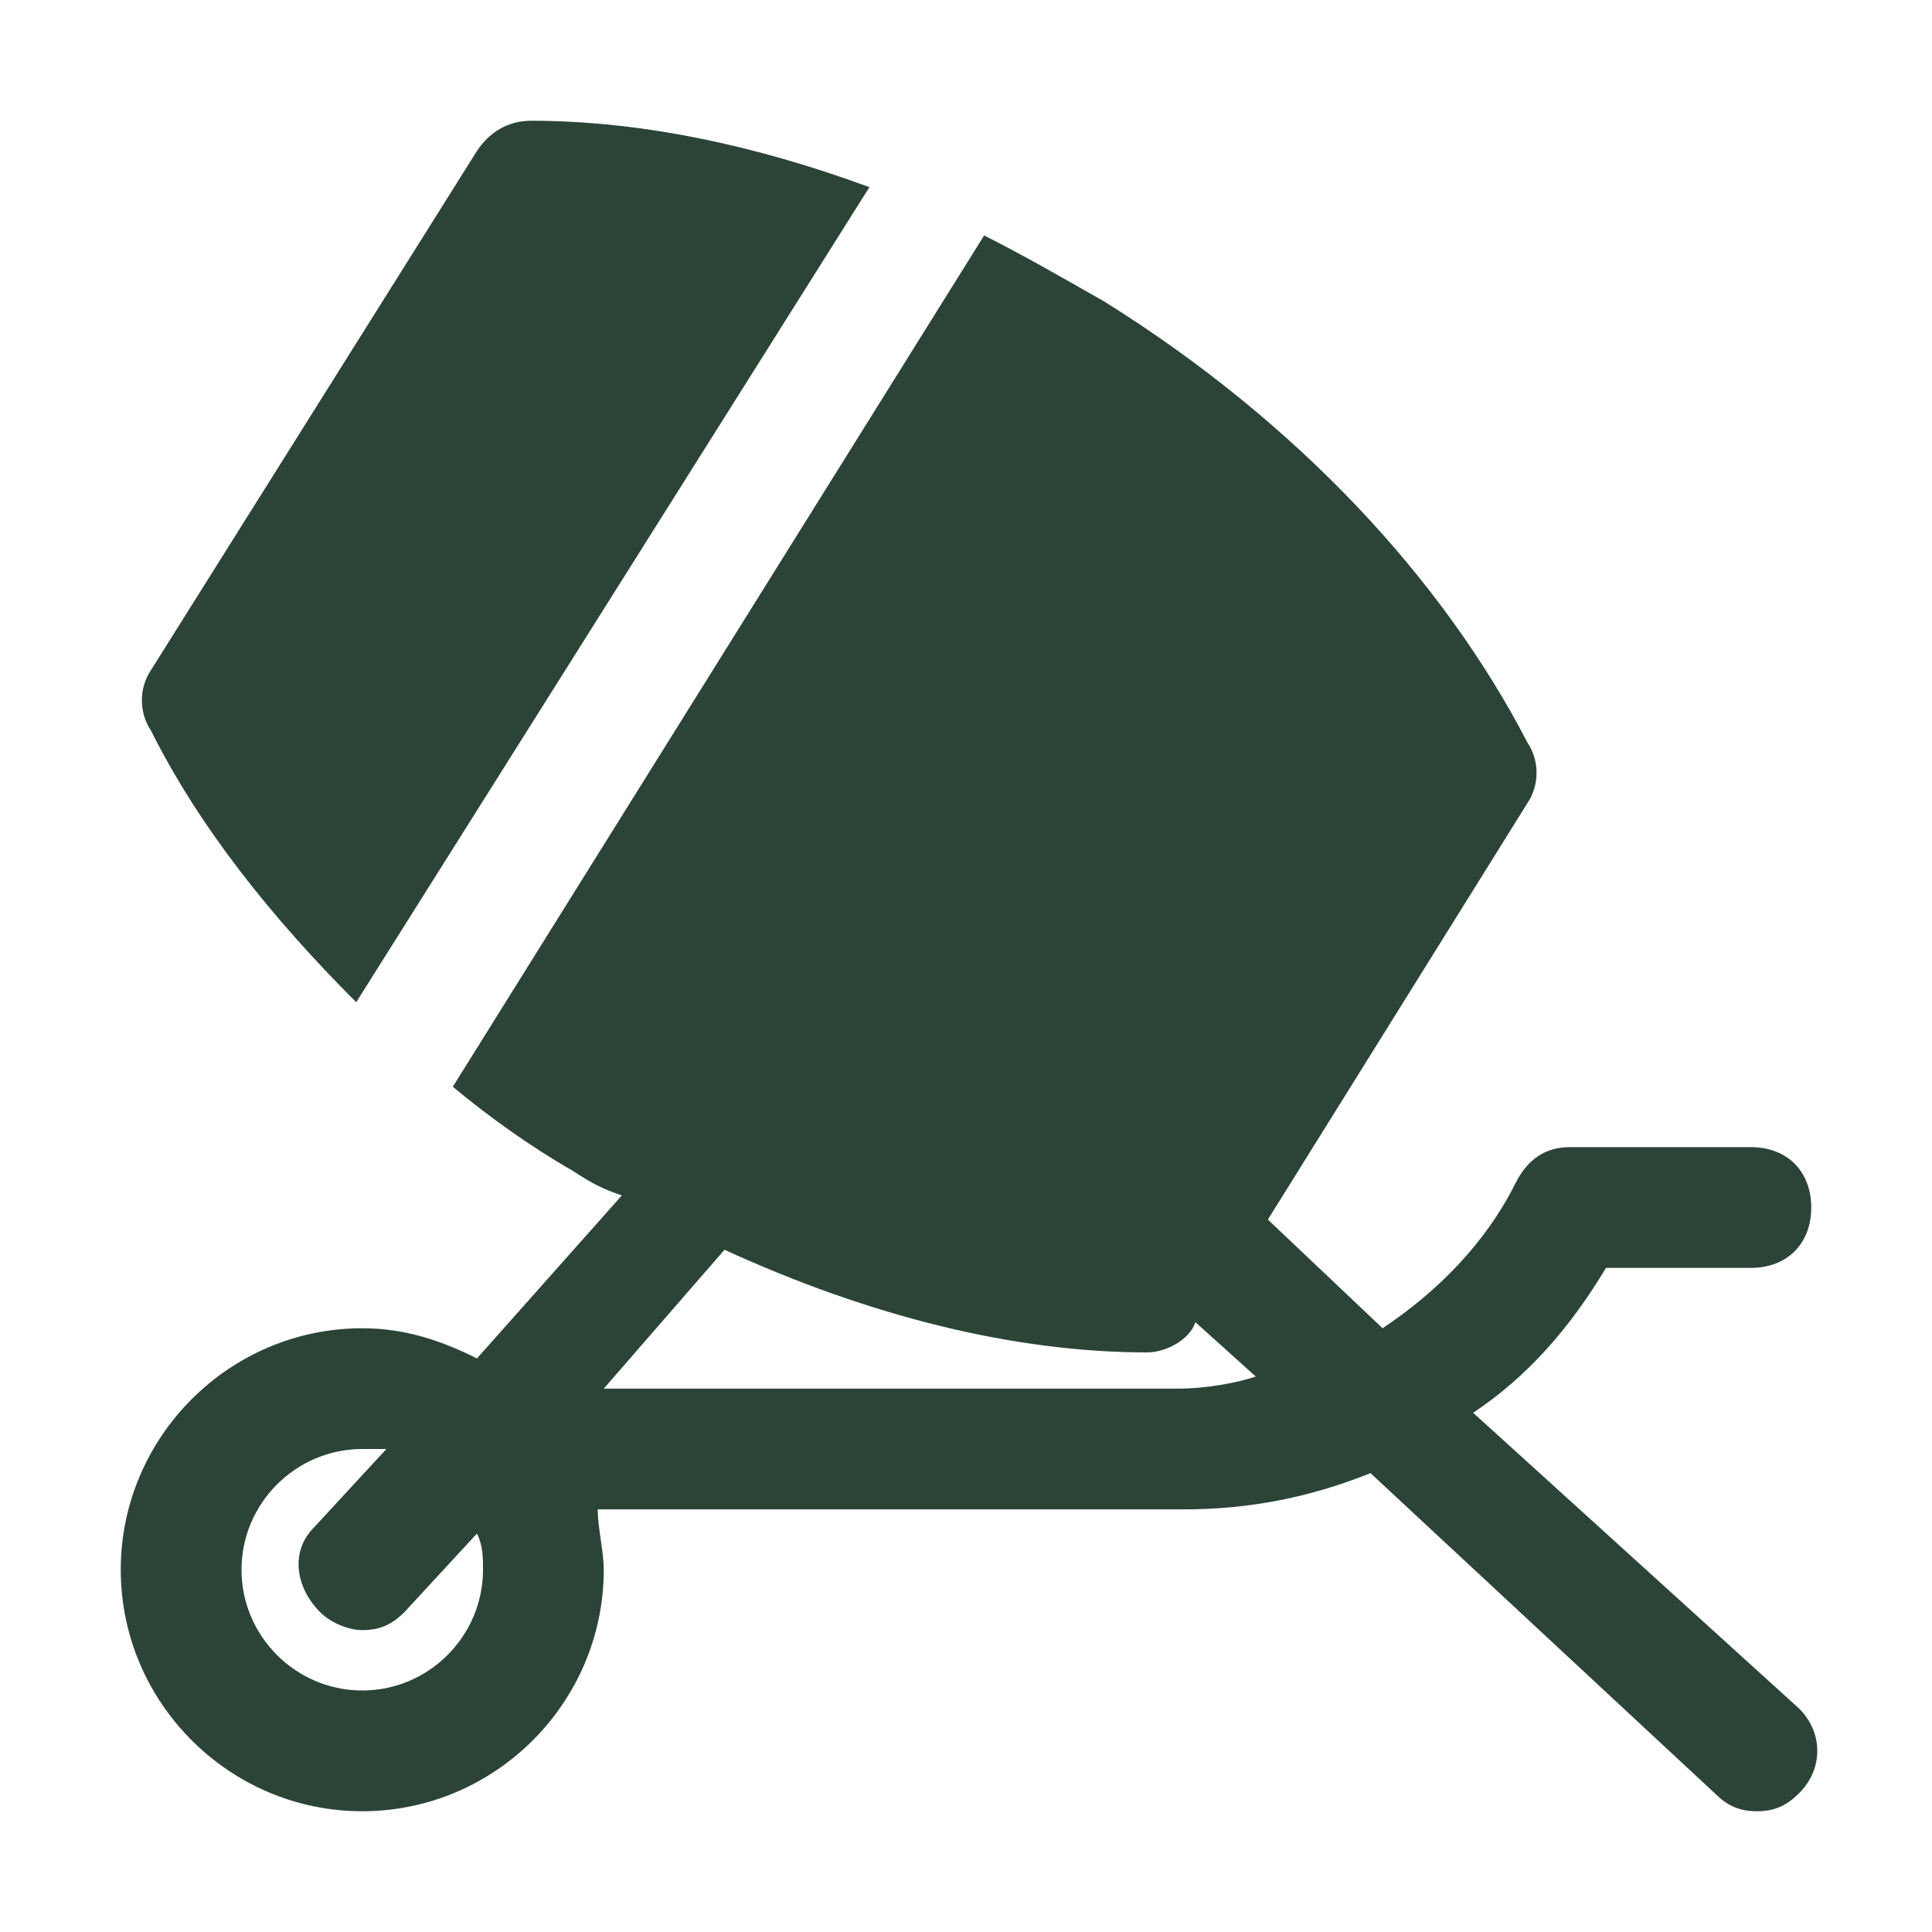
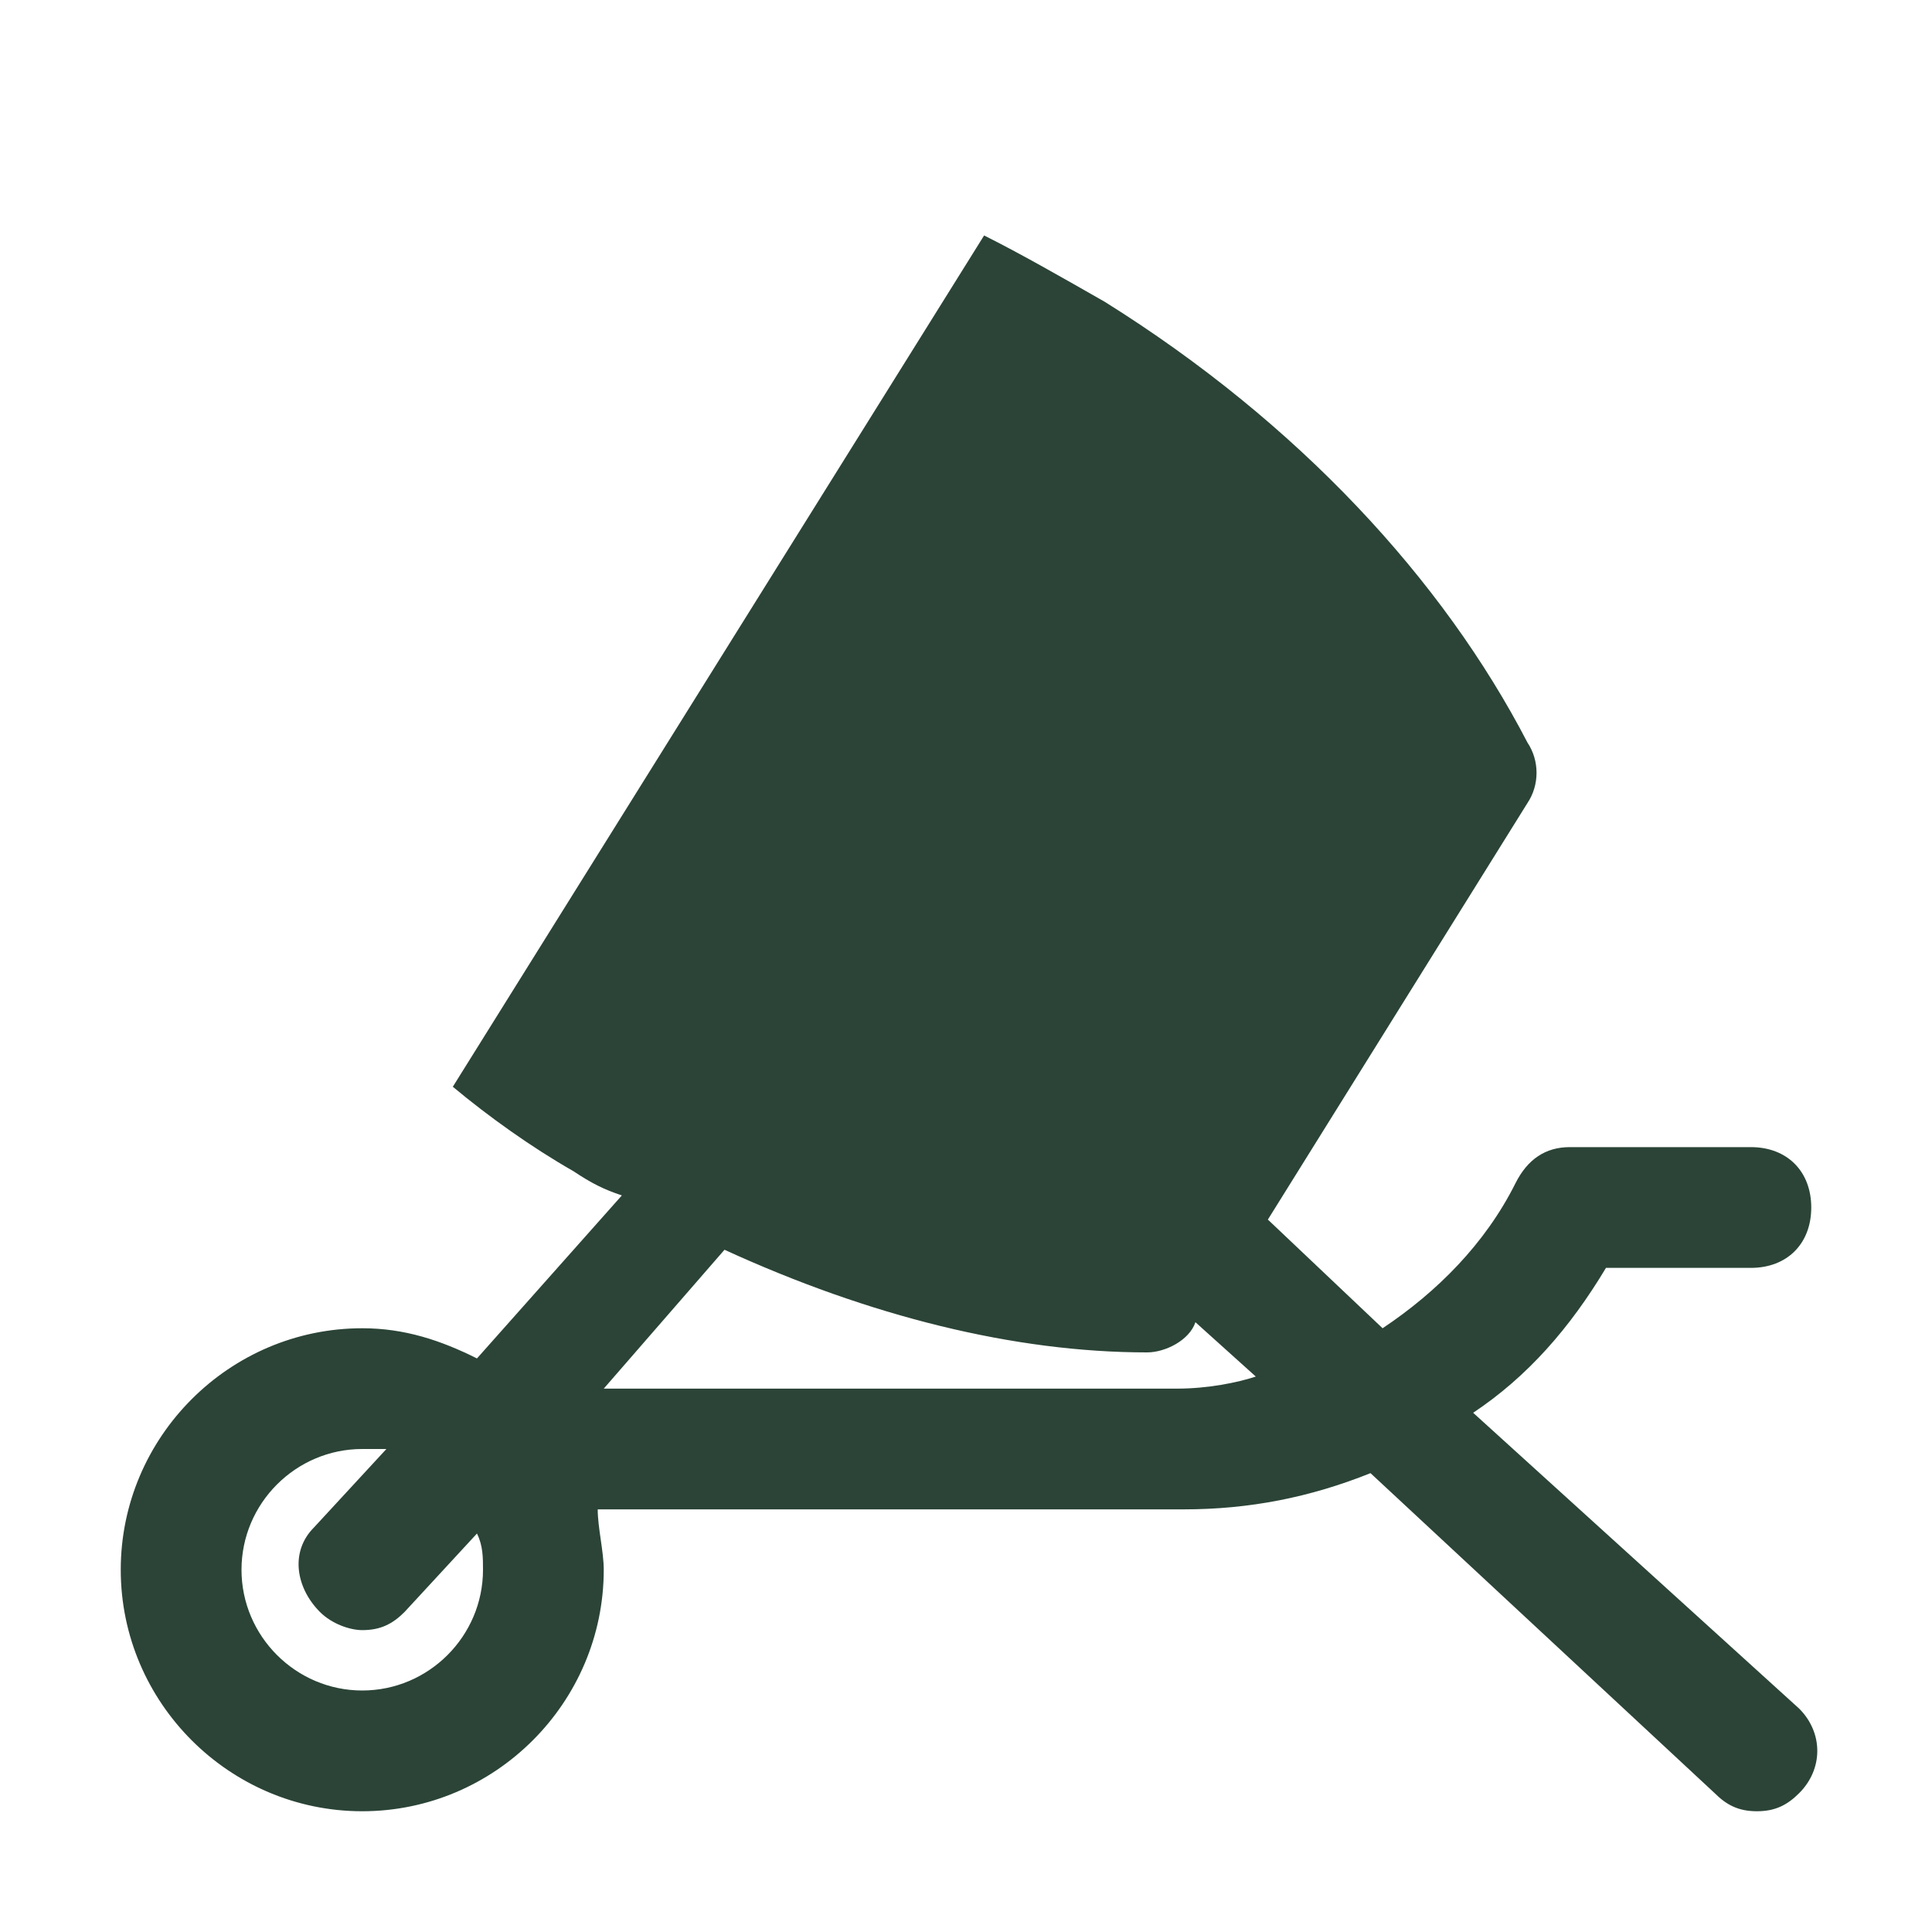
<svg xmlns="http://www.w3.org/2000/svg" fill="#2b4437" height="800px" width="800px" version="1.1" id="Icons" viewBox="0 0 32 32" xml:space="preserve">
  <g id="SVGRepo_bgCarrier" stroke-width="0" />
  <g id="SVGRepo_tracerCarrier" stroke-linecap="round" stroke-linejoin="round" />
  <g id="SVGRepo_iconCarrier">
    <g>
      <path d="M24.4,23.4c0.9-0.6,1.6-1.4,2.2-2.4H29c0.6,0,1-0.4,1-1s-0.4-1-1-1h-3c-0.4,0-0.7,0.2-0.9,0.6c-0.5,1-1.3,1.8-2.2,2.4 L21,20.2l4.3-6.9c0.2-0.3,0.2-0.7,0-1c-1.4-2.7-3.8-5.3-7-7.3c-0.7-0.4-1.4-0.8-2-1.1L7.5,18c0.6,0.5,1.3,1,2,1.4 c0.3,0.2,0.5,0.3,0.8,0.4l-2.4,2.7C7.3,22.2,6.7,22,6,22c-2.2,0-4,1.8-4,4s1.8,4,4,4s4-1.8,4-4c0-0.3-0.1-0.7-0.1-1h9.7 c1.1,0,2.1-0.2,3.1-0.6l5.7,5.3c0.2,0.2,0.4,0.3,0.7,0.3c0.3,0,0.5-0.1,0.7-0.3c0.4-0.4,0.4-1,0-1.4L24.4,23.4z M6,28 c-1.1,0-2-0.9-2-2s0.9-2,2-2c0.1,0,0.3,0,0.4,0l-1.2,1.3c-0.4,0.4-0.3,1,0.1,1.4C5.5,26.9,5.8,27,6,27c0.3,0,0.5-0.1,0.7-0.3 l1.2-1.3C8,25.6,8,25.8,8,26C8,27.1,7.1,28,6,28z M19.5,23H10l2-2.3c2.4,1.1,4.8,1.7,7,1.7c0,0,0,0,0,0c0.3,0,0.7-0.2,0.8-0.5l0,0 l1,0.9C20.5,22.9,20,23,19.5,23z" />
-       <path d="M5.9,16.6l8.5-13.5C12.5,2.4,10.6,2,8.8,2c0,0,0,0,0,0C8.4,2,8.1,2.2,7.9,2.5l-5.4,8.6c-0.2,0.3-0.2,0.7,0,1 C3.3,13.7,4.5,15.2,5.9,16.6z" />
    </g>
  </g>
</svg>